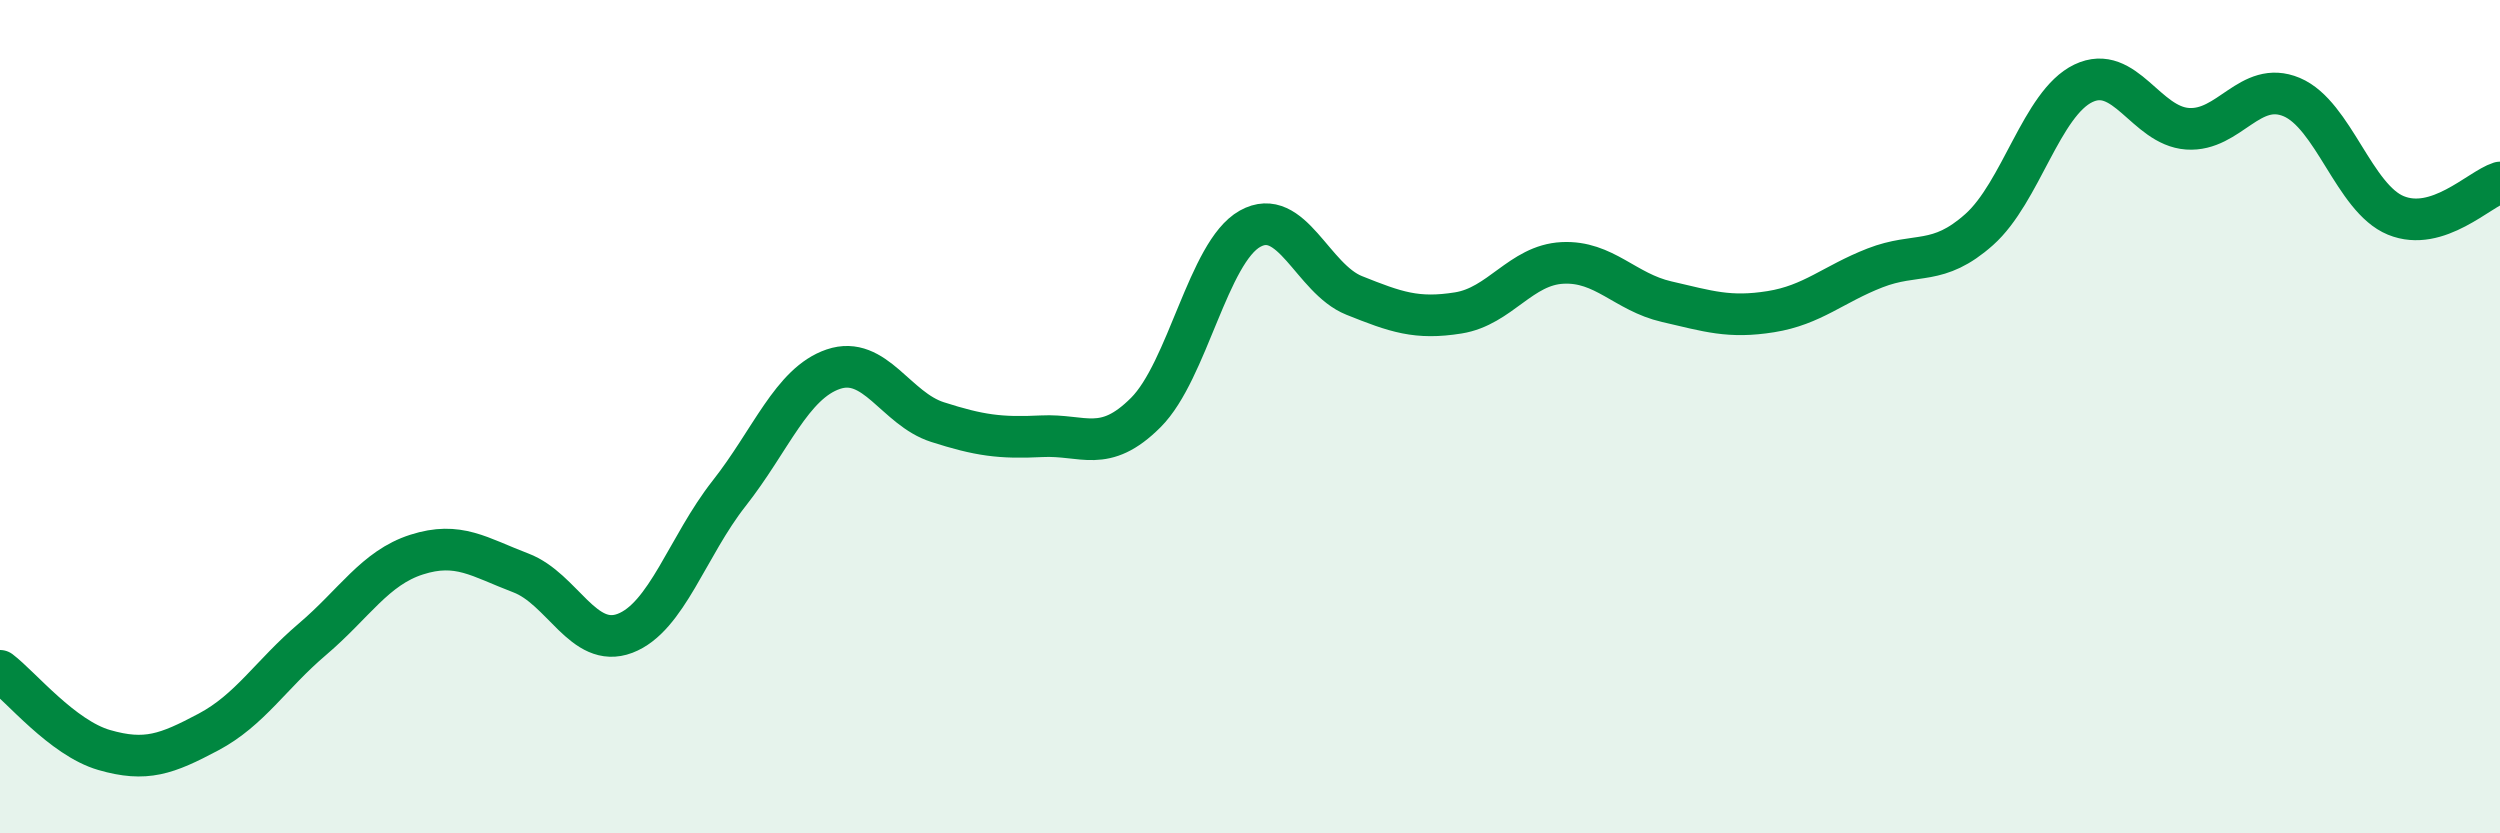
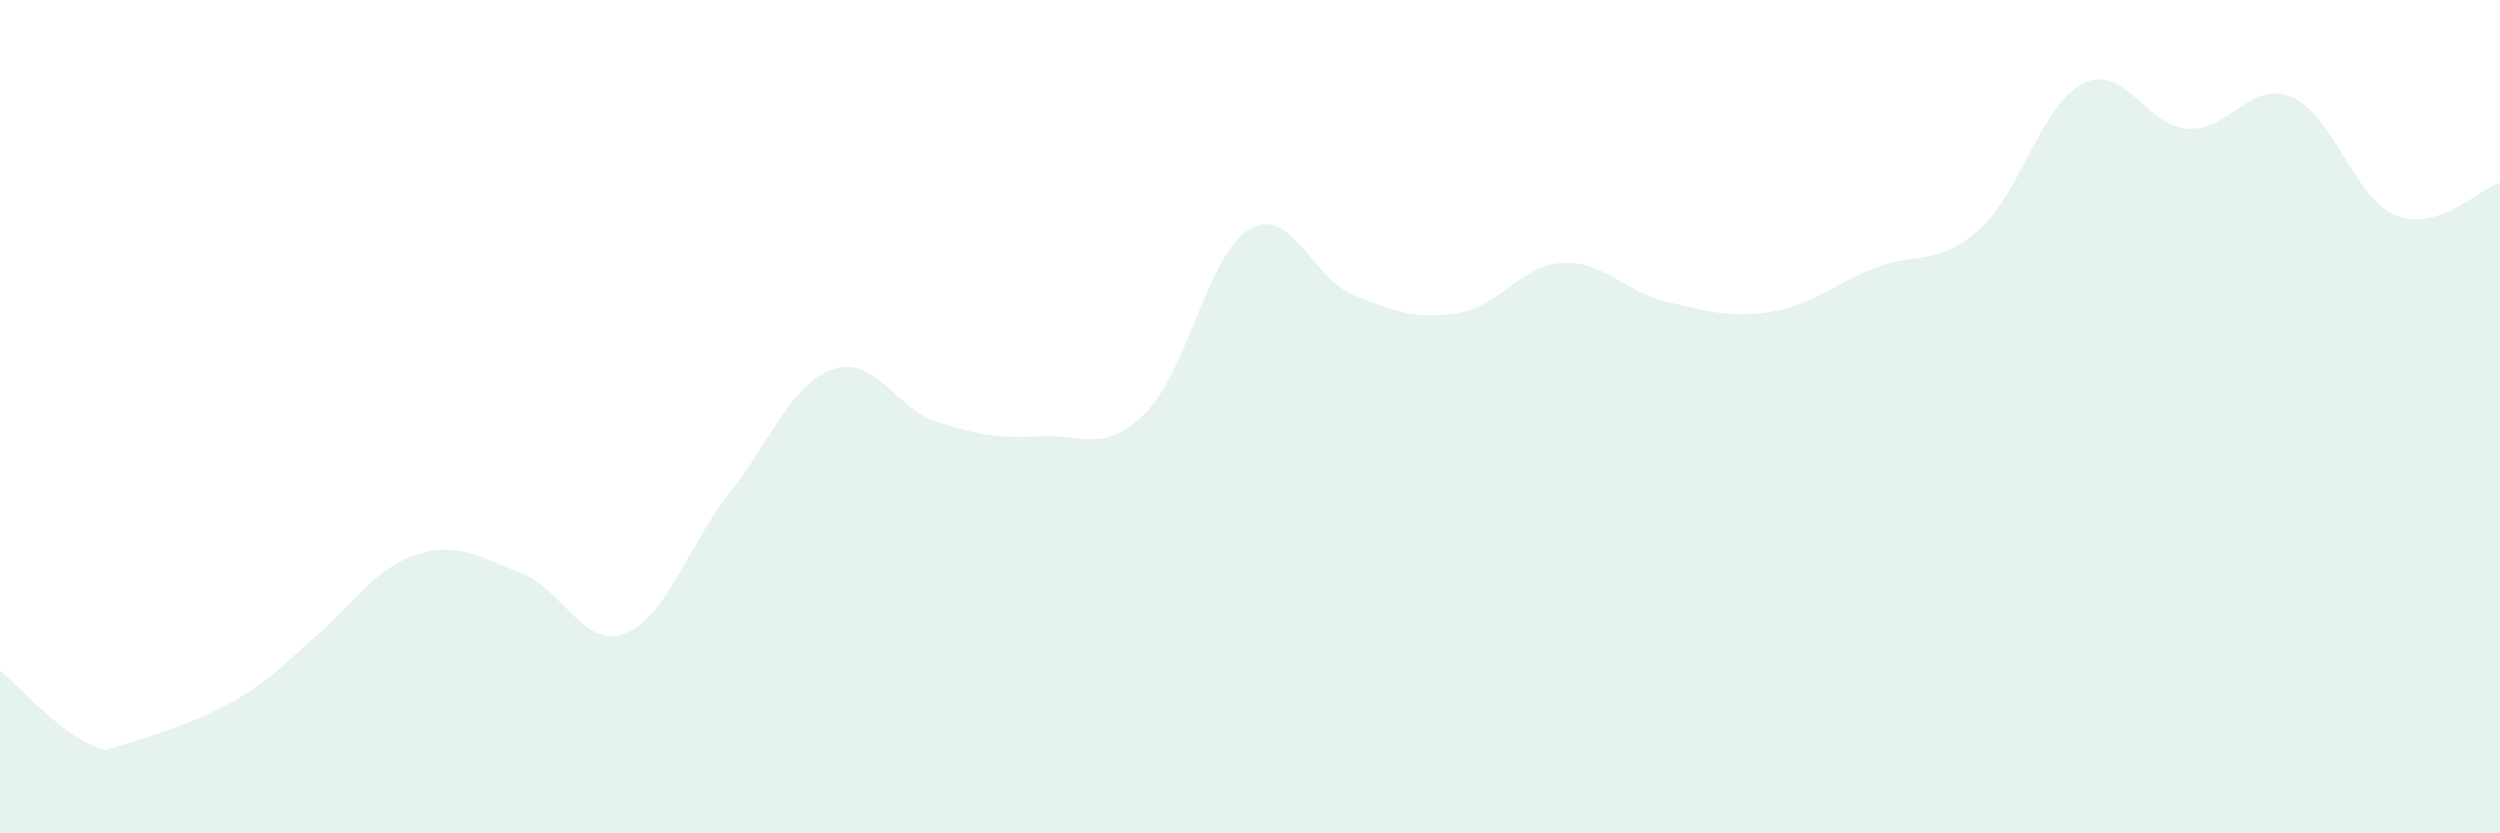
<svg xmlns="http://www.w3.org/2000/svg" width="60" height="20" viewBox="0 0 60 20">
-   <path d="M 0,16.1 C 0.5,16.48 1.5,17.71 2.5,18 C 3.5,18.29 4,18.1 5,17.57 C 6,17.04 6.5,16.19 7.5,15.34 C 8.5,14.49 9,13.63 10,13.31 C 11,12.99 11.5,13.37 12.5,13.75 C 13.5,14.13 14,15.58 15,15.2 C 16,14.82 16.5,13.11 17.5,11.84 C 18.5,10.57 19,9.2 20,8.86 C 21,8.52 21.5,9.81 22.5,10.13 C 23.5,10.45 24,10.52 25,10.47 C 26,10.42 26.5,10.9 27.5,9.9 C 28.5,8.9 29,6.05 30,5.49 C 31,4.93 31.5,6.69 32.5,7.09 C 33.5,7.49 34,7.67 35,7.51 C 36,7.35 36.5,6.36 37.5,6.31 C 38.5,6.26 39,7.01 40,7.24 C 41,7.47 41.5,7.64 42.5,7.48 C 43.5,7.32 44,6.82 45,6.43 C 46,6.04 46.5,6.4 47.5,5.51 C 48.5,4.62 49,2.48 50,2 C 51,1.52 51.5,3.02 52.5,3.09 C 53.5,3.16 54,1.91 55,2.33 C 56,2.75 56.5,4.76 57.5,5.17 C 58.5,5.58 59.5,4.54 60,4.38L60 20L0 20Z" fill="#008740" opacity="0.1" stroke-linecap="round" stroke-linejoin="round" />
-   <path d="M 0,16.1 C 0.5,16.48 1.5,17.71 2.5,18 C 3.5,18.29 4,18.1 5,17.57 C 6,17.04 6.5,16.19 7.5,15.34 C 8.5,14.49 9,13.63 10,13.31 C 11,12.99 11.5,13.37 12.5,13.75 C 13.5,14.13 14,15.58 15,15.2 C 16,14.82 16.5,13.11 17.5,11.84 C 18.5,10.57 19,9.2 20,8.86 C 21,8.52 21.5,9.81 22.5,10.13 C 23.5,10.45 24,10.52 25,10.47 C 26,10.42 26.5,10.9 27.5,9.9 C 28.5,8.9 29,6.05 30,5.49 C 31,4.93 31.5,6.69 32.5,7.09 C 33.5,7.49 34,7.67 35,7.51 C 36,7.35 36.5,6.36 37.5,6.31 C 38.5,6.26 39,7.01 40,7.24 C 41,7.47 41.5,7.64 42.5,7.48 C 43.5,7.32 44,6.82 45,6.43 C 46,6.04 46.5,6.4 47.5,5.51 C 48.5,4.62 49,2.48 50,2 C 51,1.52 51.5,3.02 52.5,3.09 C 53.5,3.16 54,1.91 55,2.33 C 56,2.75 56.5,4.76 57.5,5.17 C 58.5,5.58 59.5,4.54 60,4.38" stroke="#008740" stroke-width="1" fill="none" stroke-linecap="round" stroke-linejoin="round" />
+   <path d="M 0,16.1 C 0.5,16.48 1.5,17.71 2.5,18 C 6,17.04 6.5,16.19 7.5,15.34 C 8.5,14.49 9,13.63 10,13.31 C 11,12.99 11.5,13.37 12.5,13.75 C 13.5,14.13 14,15.58 15,15.2 C 16,14.82 16.5,13.11 17.5,11.84 C 18.5,10.57 19,9.2 20,8.86 C 21,8.52 21.5,9.81 22.5,10.13 C 23.5,10.45 24,10.52 25,10.47 C 26,10.42 26.5,10.9 27.5,9.9 C 28.5,8.9 29,6.05 30,5.49 C 31,4.93 31.5,6.69 32.5,7.09 C 33.5,7.49 34,7.67 35,7.51 C 36,7.35 36.5,6.36 37.5,6.31 C 38.5,6.26 39,7.01 40,7.24 C 41,7.47 41.5,7.64 42.5,7.48 C 43.5,7.32 44,6.82 45,6.43 C 46,6.04 46.5,6.4 47.5,5.51 C 48.5,4.62 49,2.48 50,2 C 51,1.52 51.5,3.02 52.5,3.09 C 53.5,3.16 54,1.91 55,2.33 C 56,2.75 56.5,4.76 57.5,5.17 C 58.5,5.58 59.5,4.54 60,4.38L60 20L0 20Z" fill="#008740" opacity="0.1" stroke-linecap="round" stroke-linejoin="round" />
</svg>